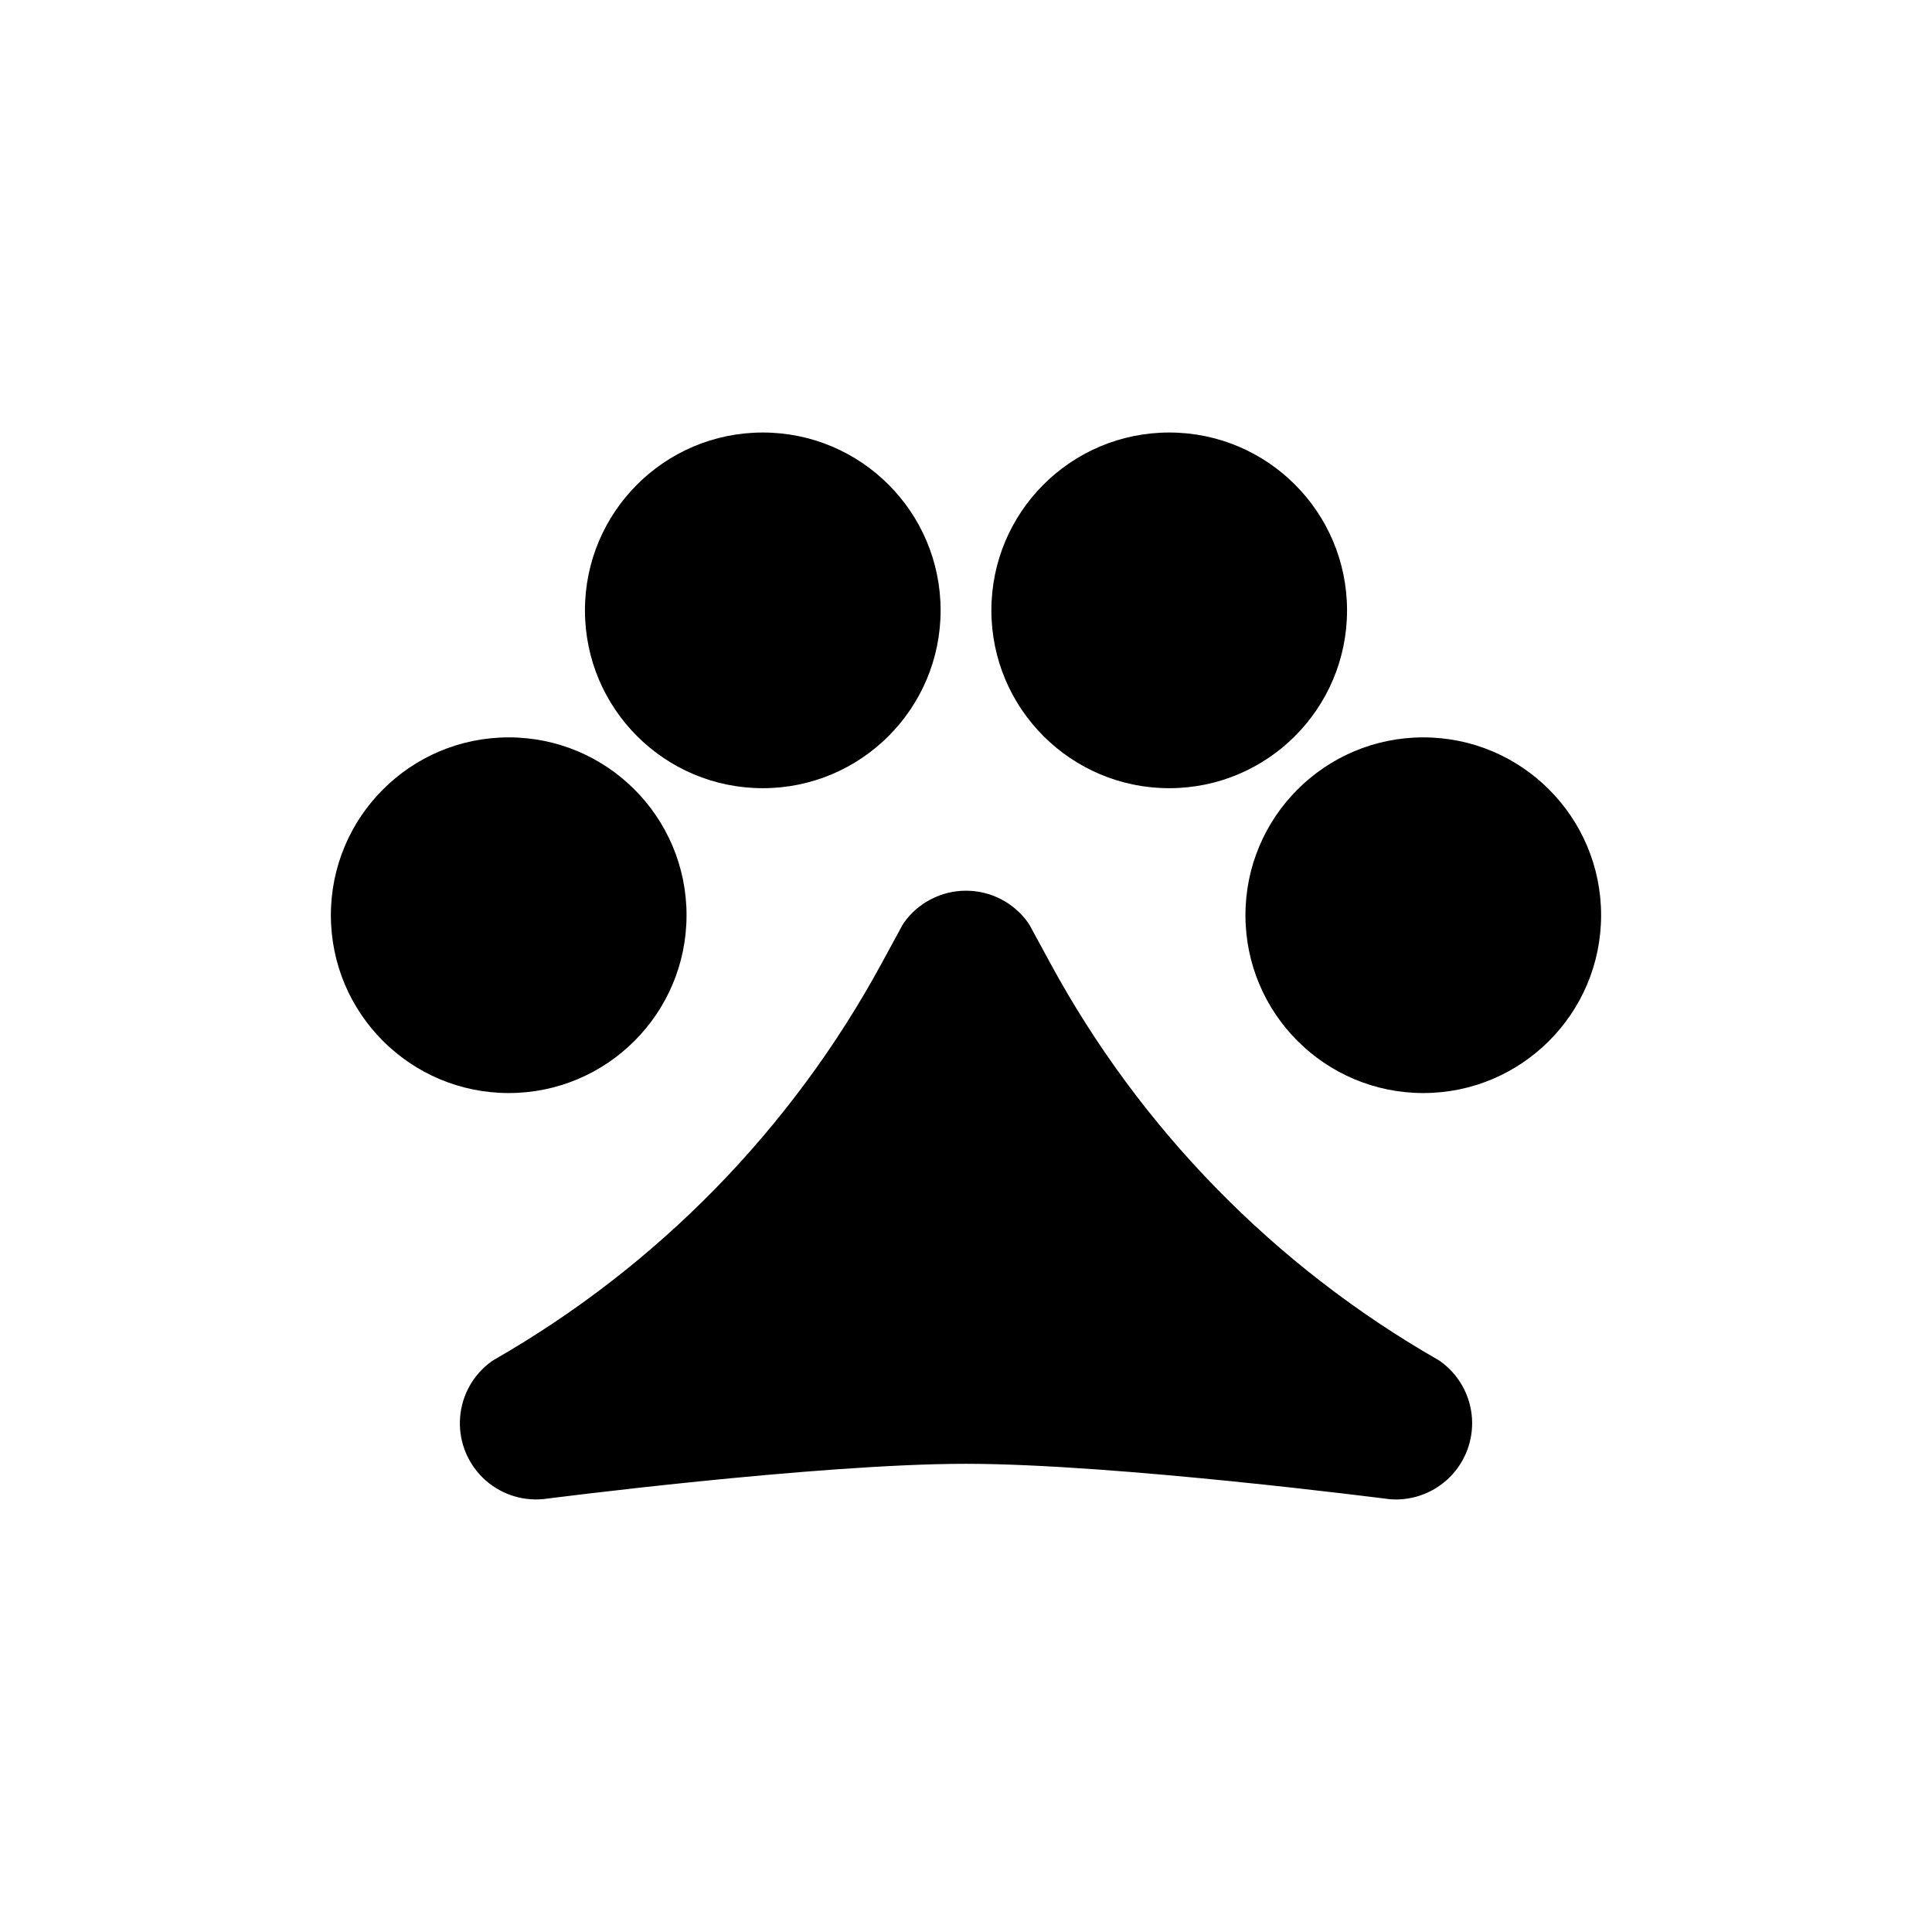
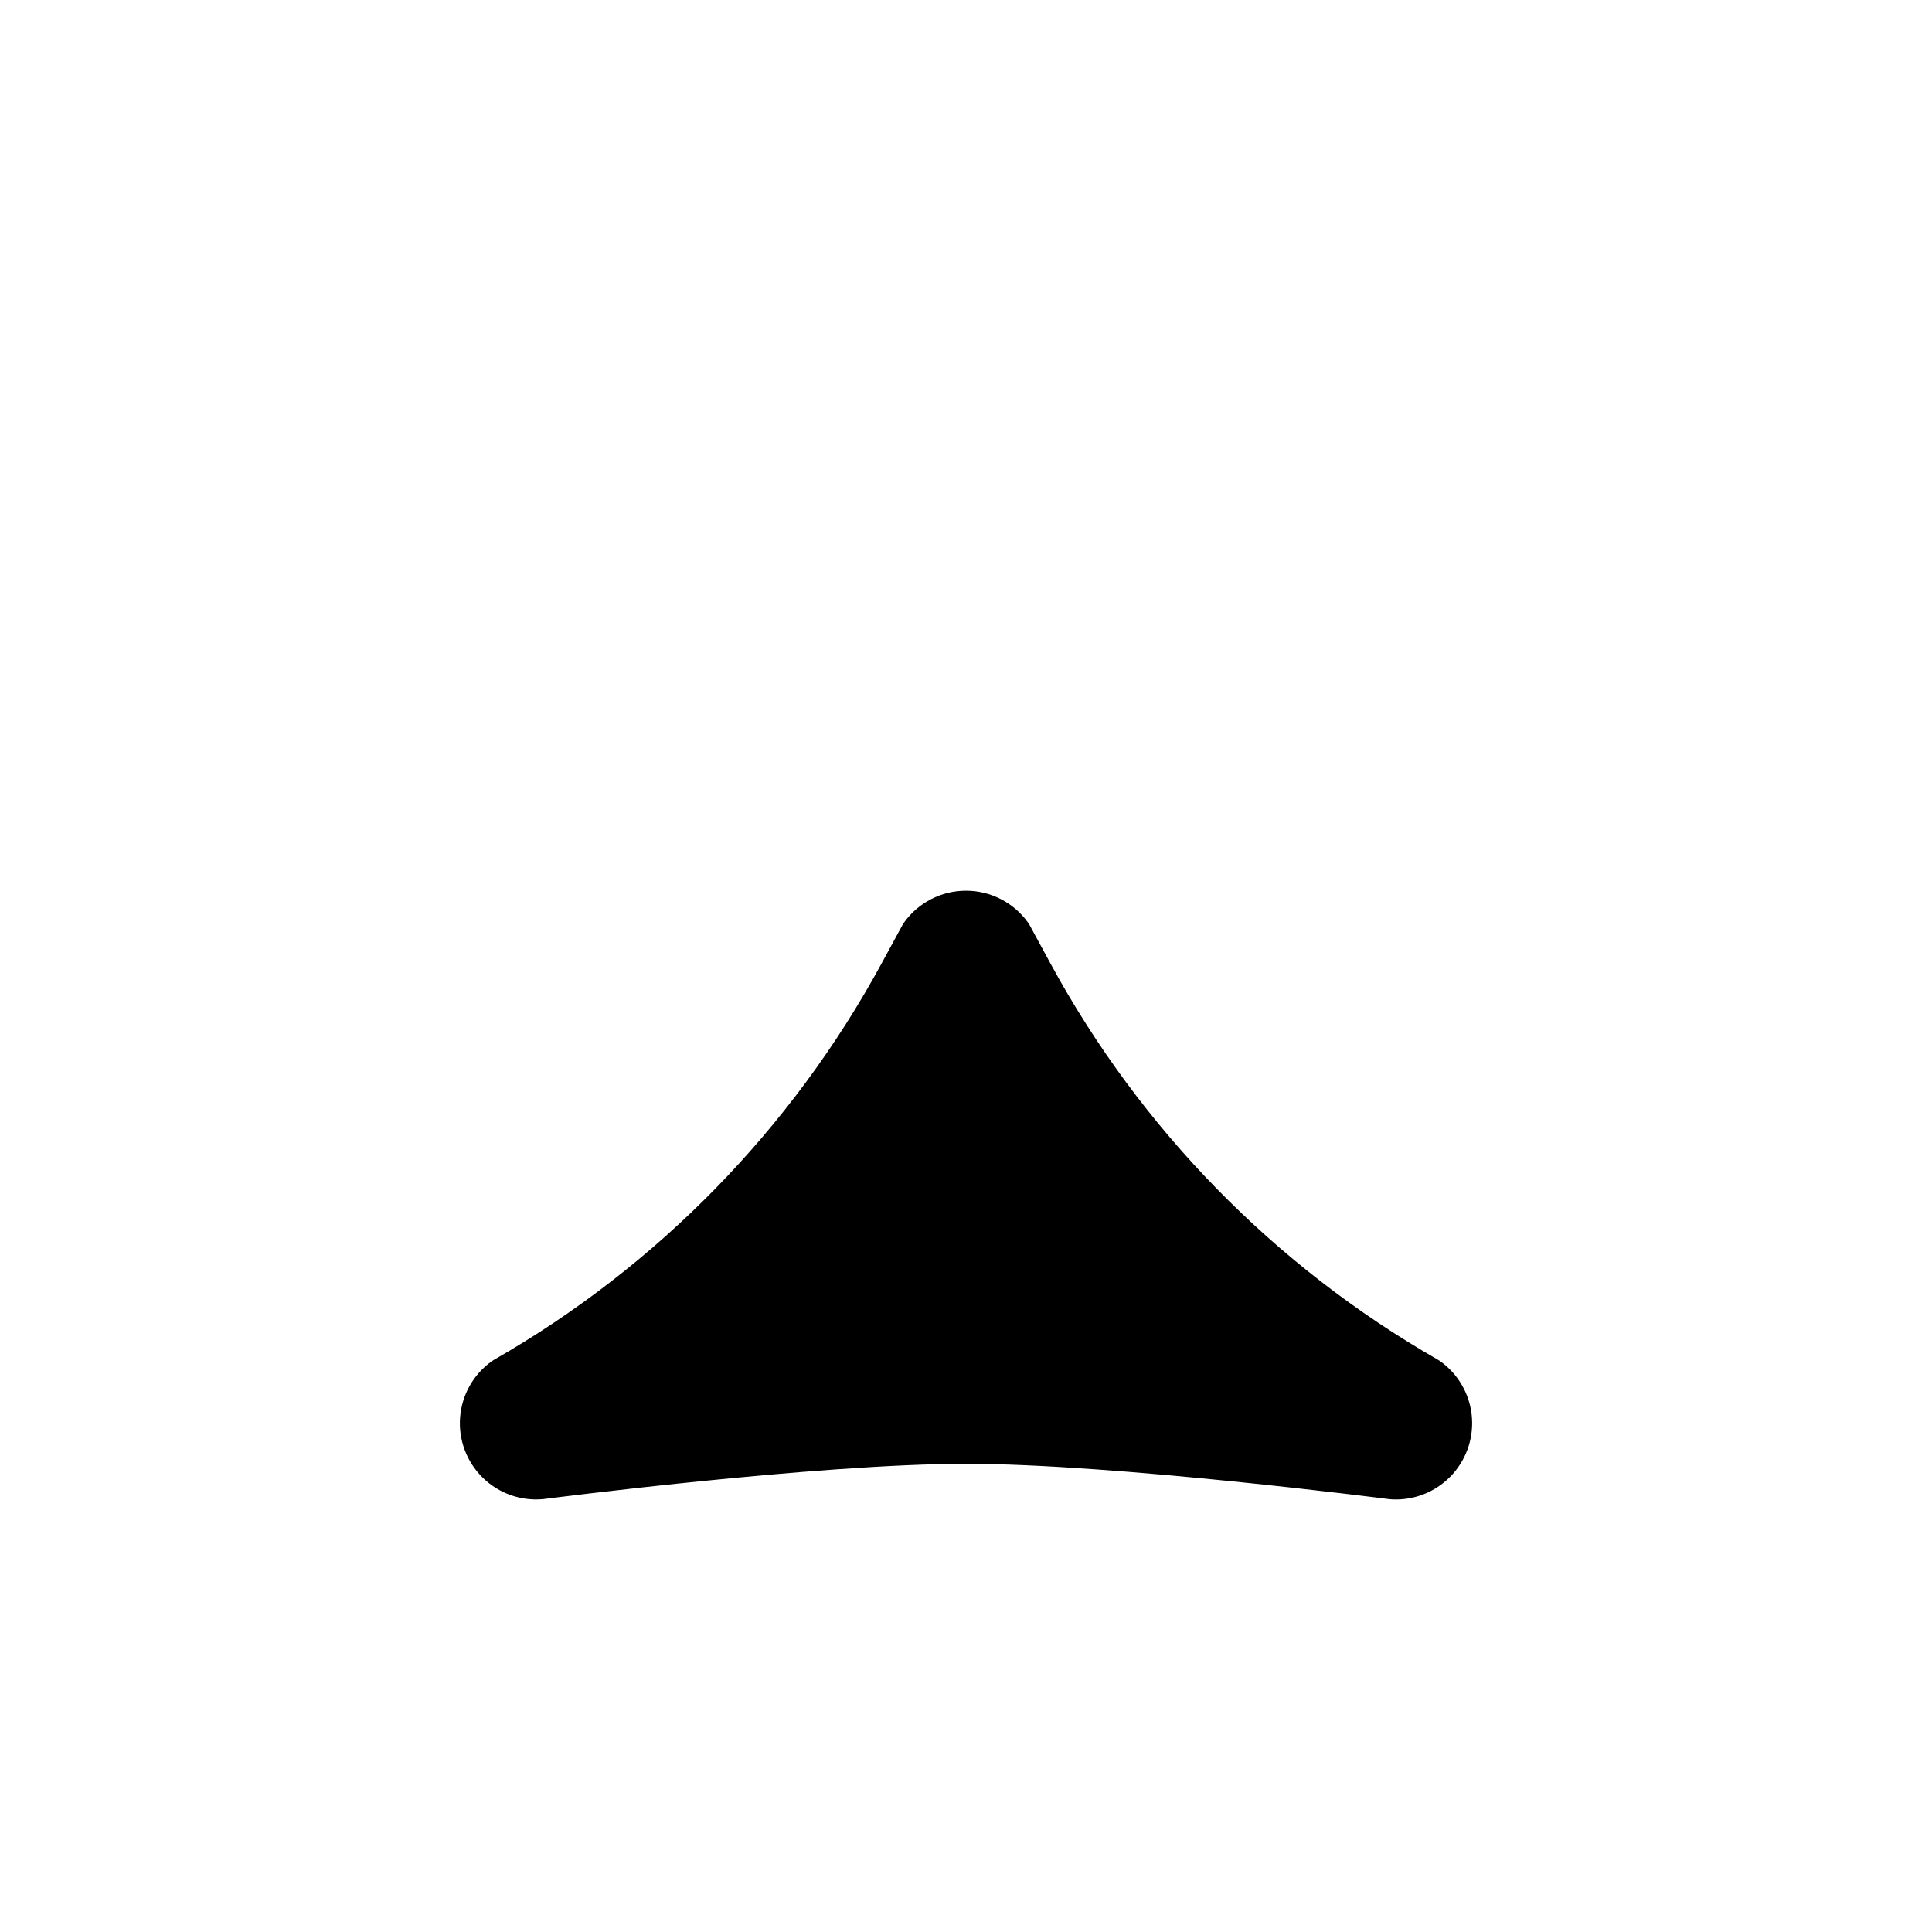
<svg xmlns="http://www.w3.org/2000/svg" fill="#000000" width="800px" height="800px" version="1.1" viewBox="144 144 512 512">
  <g>
    <path d="m383.57 388.5c-0.16 0.227-0.305 0.457-0.438 0.699l-5.527 10.168c-23.832 43.855-59.398 80.211-102.71 105.01-0.191 0.113-0.383 0.234-0.566 0.363h-0.004c-4.859 3.473-7.934 8.922-8.395 14.875-0.461 5.957 1.738 11.812 6.008 15.992 4.269 4.18 10.172 6.254 16.117 5.664 0.719-0.094 72.449-9.348 111.95-9.348 39.492 0 111.24 9.254 112.26 9.379 0.586 0.051 1.168 0.074 1.75 0.074h-0.004c5.734-0.023 11.188-2.484 15.004-6.766 3.812-4.281 5.629-9.98 4.992-15.68-0.637-5.695-3.664-10.855-8.332-14.191-0.18-0.129-0.371-0.25-0.566-0.363-43.312-24.797-78.875-61.152-102.71-105.01l-5.523-10.168c-0.133-0.242-0.281-0.473-0.441-0.699-3.789-5.305-9.91-8.453-16.434-8.453s-12.645 3.148-16.434 8.453z" />
-     <path d="m325.94 386.54c0 26.027-21.098 47.129-47.125 47.129s-47.129-21.102-47.129-47.129 21.102-47.129 47.129-47.129 47.125 21.102 47.125 47.129" />
-     <path d="m393.27 305.75c0 26.027-21.098 47.129-47.125 47.129s-47.129-21.102-47.129-47.129 21.102-47.129 47.129-47.129 47.125 21.102 47.125 47.129" />
-     <path d="m500.98 305.75c0 26.027-21.098 47.129-47.125 47.129s-47.129-21.102-47.129-47.129 21.102-47.129 47.129-47.129 47.125 21.102 47.125 47.129" />
-     <path d="m568.31 386.54c0 26.027-21.098 47.129-47.125 47.129s-47.129-21.102-47.129-47.129 21.102-47.129 47.129-47.129 47.125 21.102 47.125 47.129" />
  </g>
</svg>